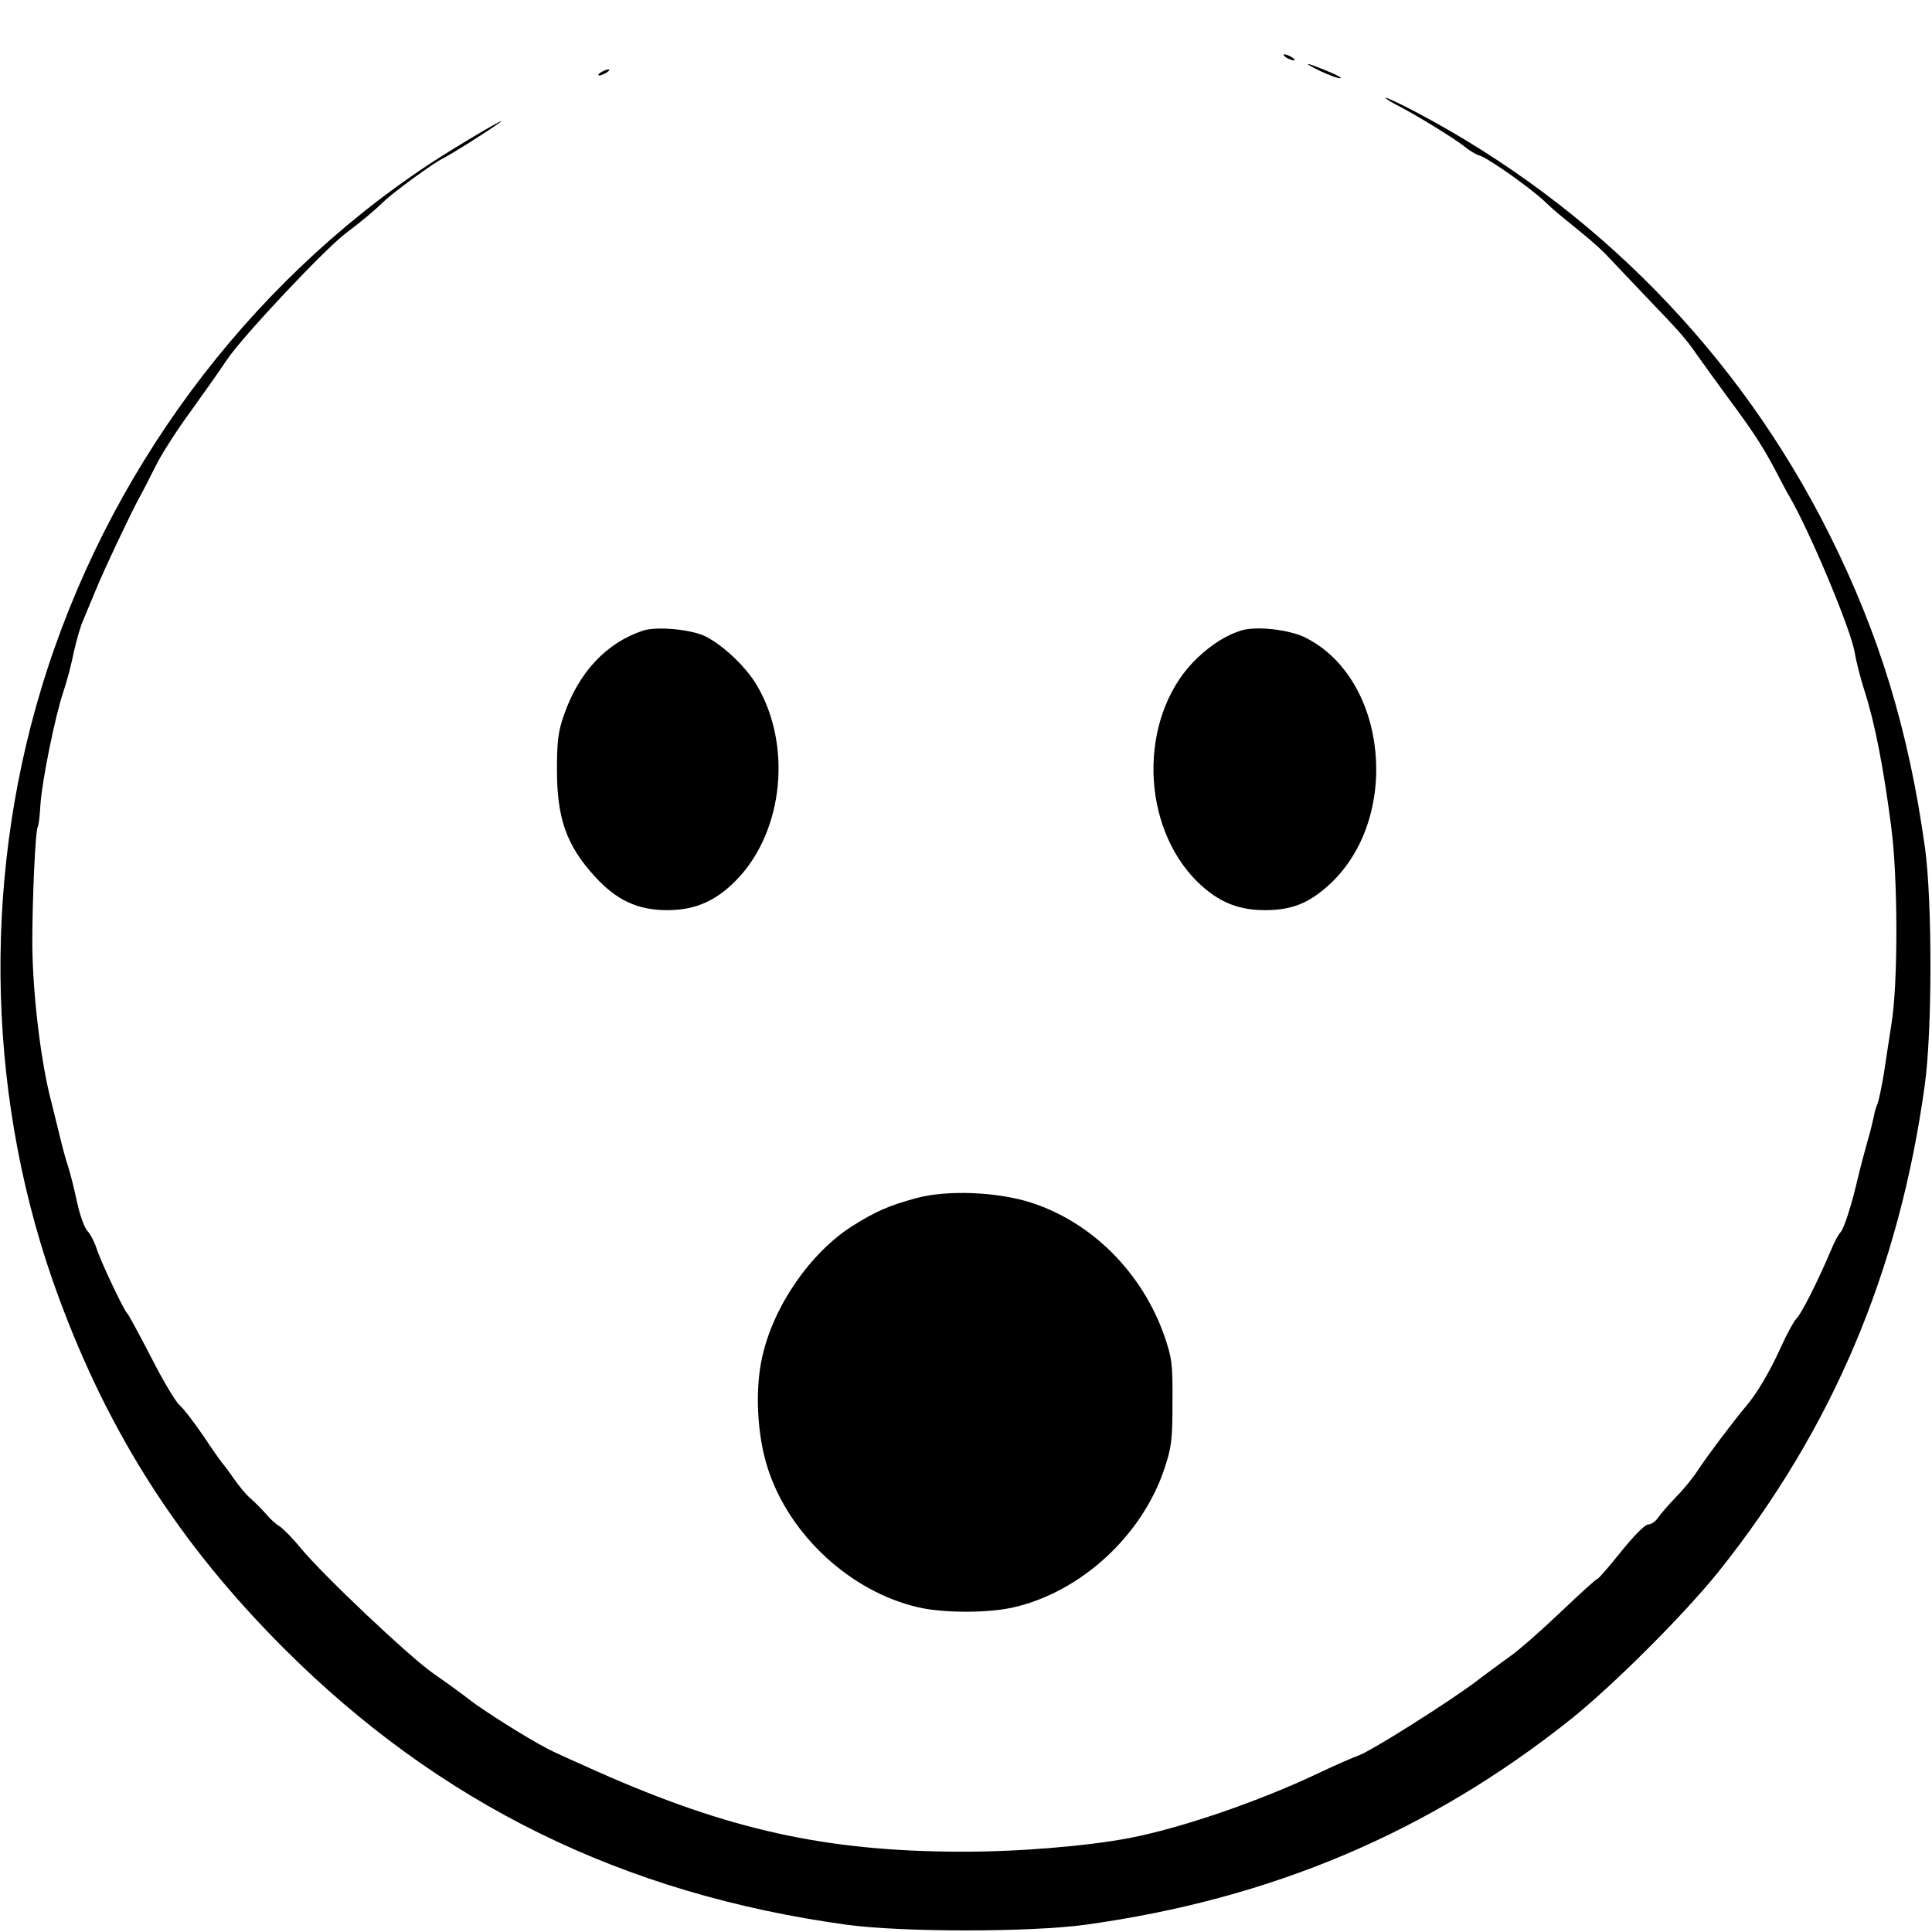
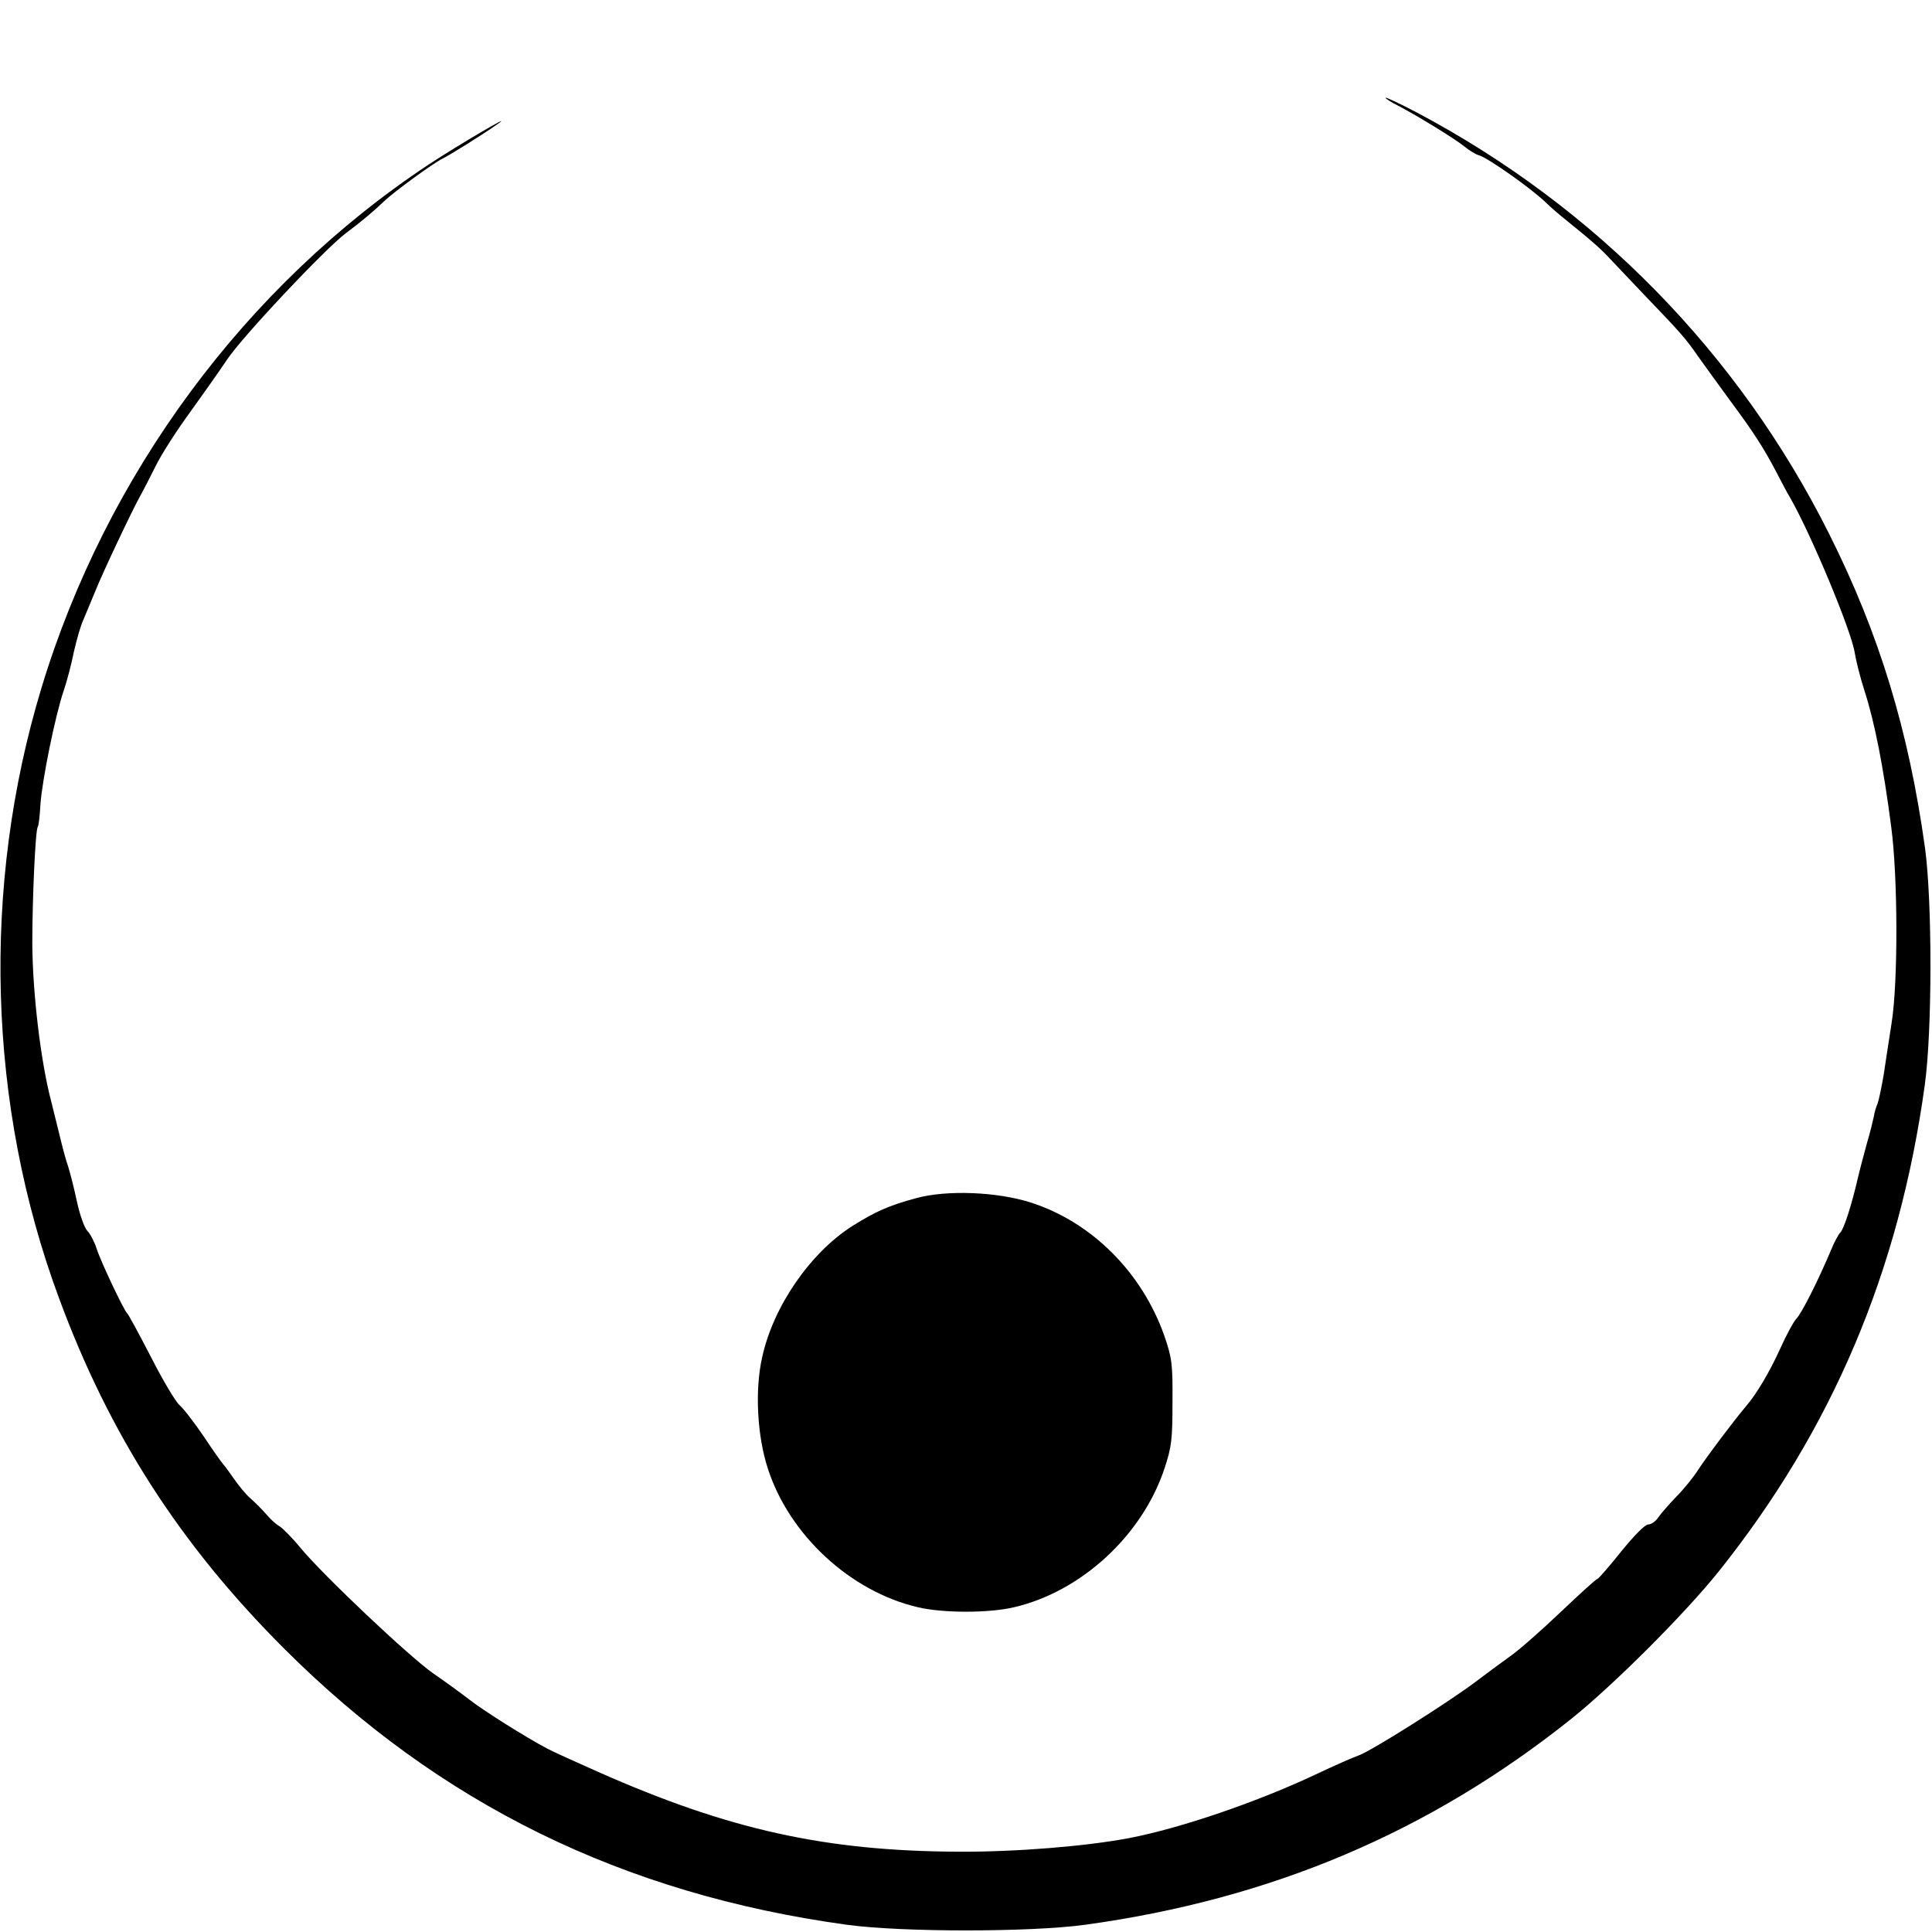
<svg xmlns="http://www.w3.org/2000/svg" version="1.0" width="640pt" height="640pt" viewBox="0 0 640 640" preserveAspectRatio="xMidYMid meet">
  <g transform="translate(0,640) scale(0.1,-0.1)" fill="#000000" stroke="none">
-     <path d="M4260 6210 c8 -5 20 -10 25 -10 6 0 3 5 -5 10 -8 5 -19 10 -25 10 -5 0 -3 -5 5 -10z" />
-     <path d="M4375 6164 c28 -13 57 -24 65 -23 8 0 -12 11 -44 24 -75 31 -87 31 -21 -1z" />
-     <path d="M1990 6160 c-8 -5 -10 -10 -5 -10 6 0 17 5 25 10 8 5 11 10 5 10 -5 0 -17 -5 -25 -10z" />
    <path d="M4590 6076 c0 -3 19 -15 43 -27 58 -30 186 -108 219 -135 16 -13 37 -26 49 -29 31 -10 174 -111 221 -157 13 -13 43 -39 67 -58 83 -67 115 -95 147 -130 18 -19 68 -72 111 -117 121 -126 137 -144 177 -202 21 -29 68 -95 105 -145 78 -105 112 -157 156 -241 17 -33 36 -69 43 -80 71 -123 205 -445 216 -517 4 -25 18 -82 32 -125 34 -105 63 -252 89 -453 22 -165 23 -514 1 -650 -8 -52 -20 -129 -26 -170 -7 -41 -16 -84 -20 -95 -5 -11 -11 -31 -13 -45 -3 -14 -12 -52 -22 -85 -9 -33 -23 -85 -30 -115 -21 -91 -46 -169 -58 -182 -7 -7 -21 -33 -31 -58 -44 -104 -98 -211 -115 -228 -9 -9 -34 -55 -55 -102 -34 -75 -78 -149 -111 -187 -43 -51 -131 -168 -159 -211 -15 -24 -48 -65 -73 -90 -25 -26 -52 -57 -60 -69 -9 -13 -23 -23 -33 -23 -11 0 -47 -37 -90 -90 -39 -49 -75 -90 -78 -90 -4 0 -59 -50 -122 -110 -63 -60 -139 -127 -168 -147 -29 -21 -81 -59 -115 -85 -92 -69 -344 -228 -386 -243 -20 -7 -81 -34 -136 -60 -196 -93 -453 -181 -625 -214 -143 -27 -373 -46 -565 -45 -442 2 -762 73 -1195 265 -74 33 -150 67 -168 77 -67 35 -215 128 -260 164 -26 20 -78 58 -116 84 -78 54 -365 325 -441 417 -27 33 -59 65 -69 71 -11 6 -31 24 -45 41 -14 16 -38 40 -53 53 -15 13 -39 43 -55 66 -15 22 -31 43 -34 46 -3 3 -32 43 -63 90 -32 47 -68 94 -81 105 -13 11 -56 83 -95 160 -40 77 -75 142 -79 145 -10 8 -87 170 -101 214 -7 22 -21 49 -31 59 -10 11 -25 54 -34 96 -9 42 -22 94 -29 116 -8 22 -21 72 -30 110 -10 39 -21 86 -26 105 -35 132 -62 359 -63 525 0 146 10 373 18 386 3 3 7 37 9 75 6 82 49 294 77 376 11 32 26 90 34 130 9 39 22 85 30 102 7 17 25 60 40 96 25 63 123 270 151 320 8 14 30 57 49 95 19 39 71 120 115 180 44 61 99 139 123 175 52 77 321 363 392 417 51 38 95 75 126 105 34 33 165 128 194 142 26 13 129 77 182 114 66 46 -125 -66 -227 -133 -607 -402 -1069 -1027 -1283 -1735 -199 -657 -178 -1382 58 -2019 167 -453 401 -817 745 -1161 515 -515 1123 -814 1865 -916 183 -25 607 -25 790 0 617 85 1140 307 1610 682 141 113 376 348 489 489 375 470 597 993 682 1610 25 180 25 607 1 785 -54 389 -151 709 -318 1042 -299 597 -774 1082 -1365 1395 -57 30 -104 52 -104 49z" />
-     <path d="M2130 4311 c-121 -40 -213 -138 -262 -280 -19 -54 -23 -87 -23 -181 0 -162 32 -251 125 -353 72 -79 142 -112 240 -112 97 0 168 33 239 110 146 160 173 435 61 630 -35 62 -110 134 -171 166 -47 24 -163 35 -209 20z" />
-     <path d="M4110 4311 c-49 -16 -94 -44 -142 -89 -189 -177 -197 -529 -17 -727 72 -77 142 -110 239 -110 90 0 146 23 214 85 238 219 194 679 -78 817 -54 28 -167 40 -216 24z" />
    <path d="M3035 2431 c-92 -25 -134 -44 -211 -92 -140 -89 -262 -266 -299 -434 -25 -109 -17 -262 19 -371 71 -219 273 -406 496 -458 83 -20 237 -20 320 0 222 52 423 237 497 458 24 72 27 96 27 221 1 128 -2 147 -27 220 -74 210 -240 376 -441 441 -111 36 -279 43 -381 15z" />
  </g>
</svg>